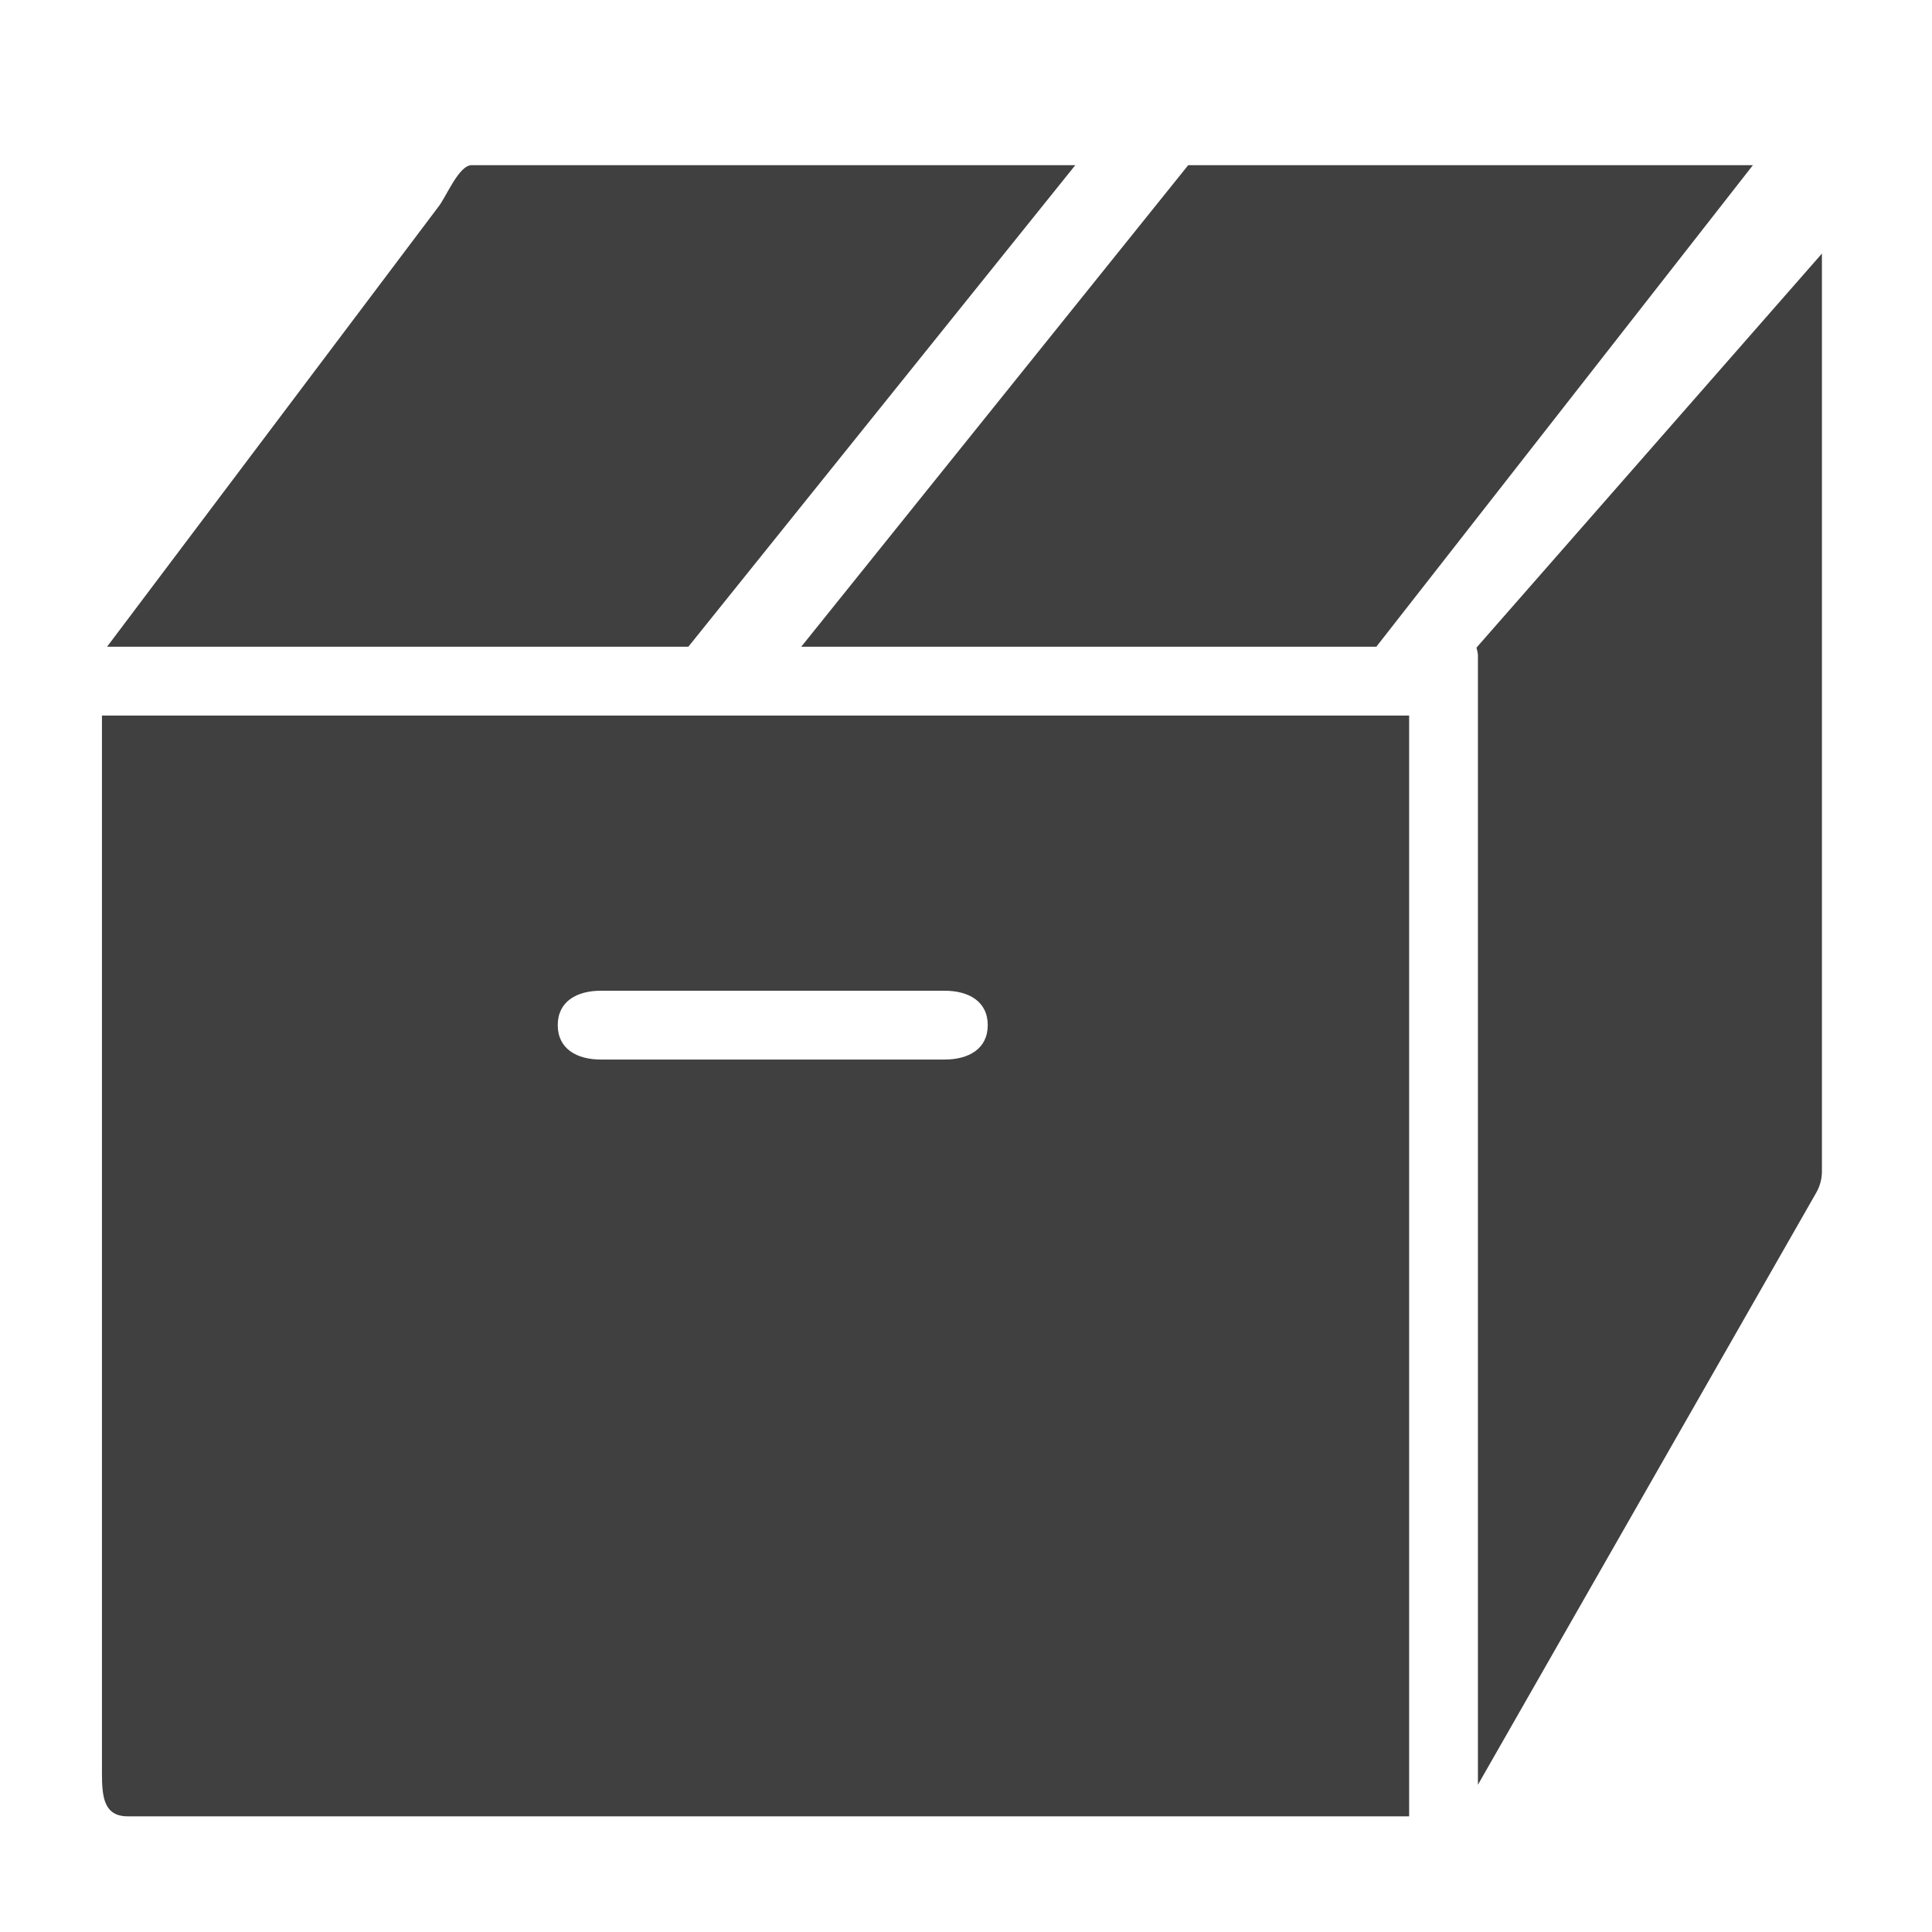
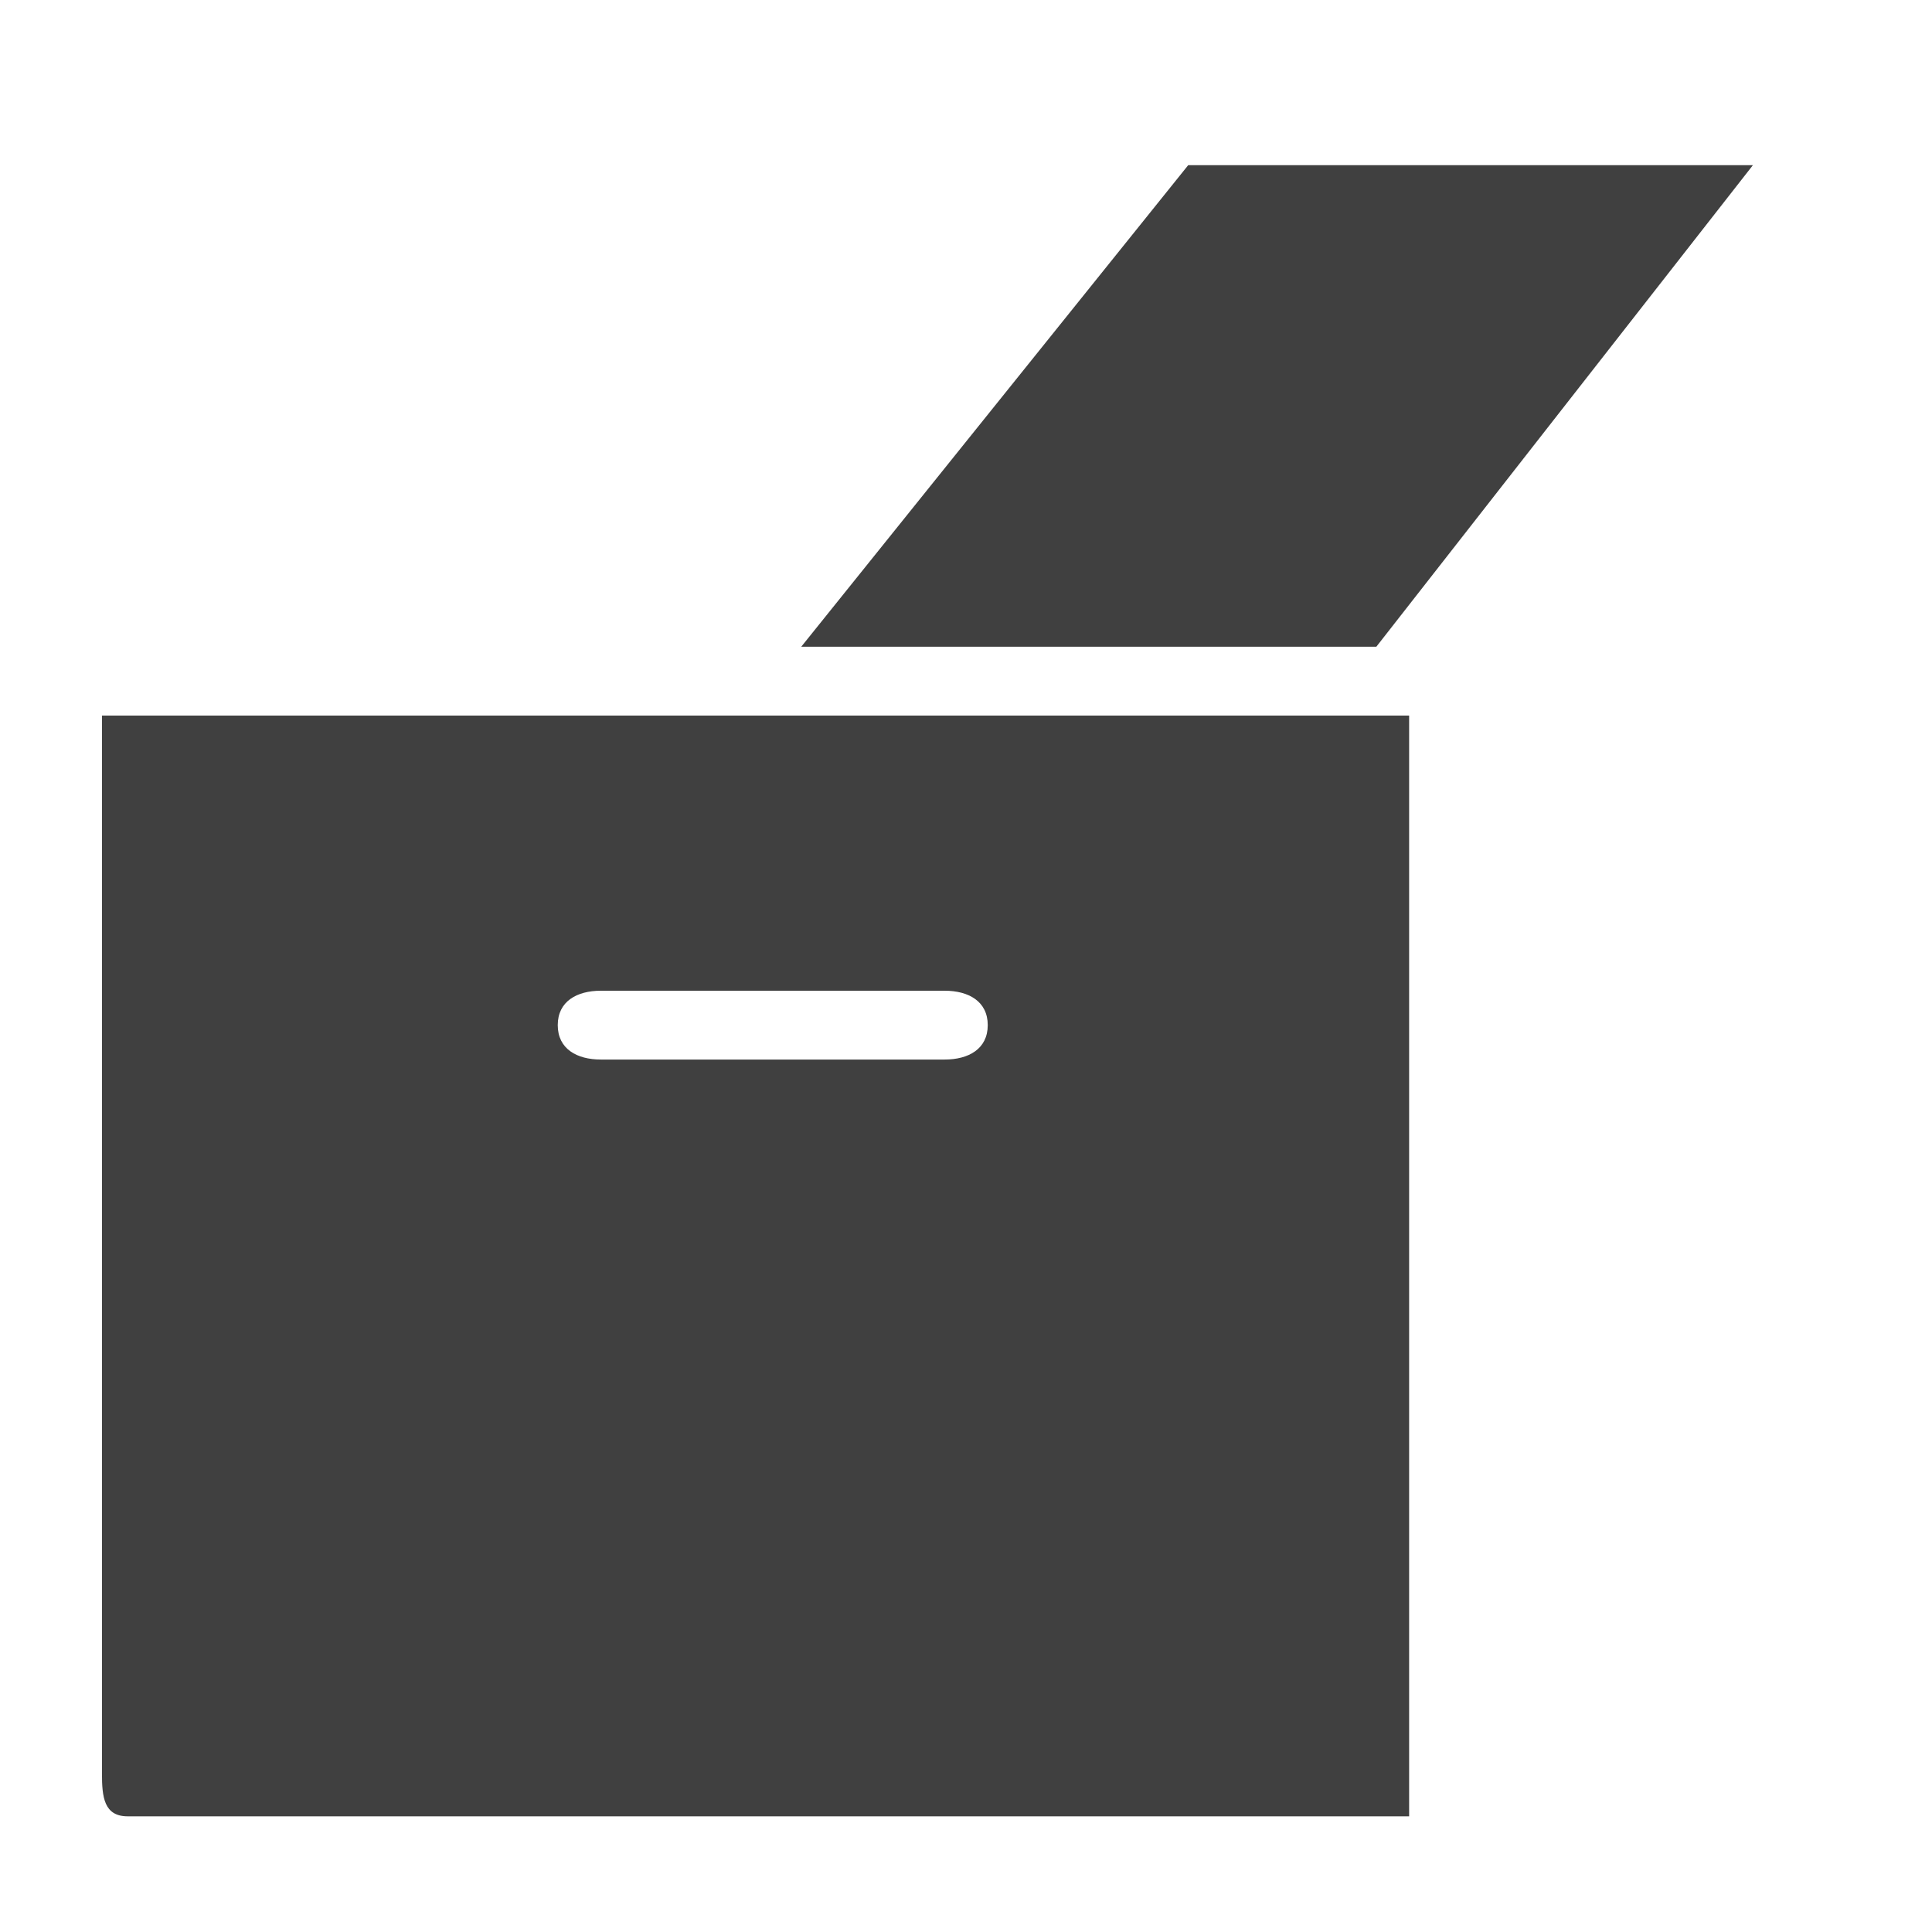
<svg xmlns="http://www.w3.org/2000/svg" width="1080" zoomAndPan="magnify" viewBox="0 0 810 810" height="1080" preserveAspectRatio="xMidYMid meet" version="1.2">
  <g id="3ddadd0d85">
    <path style=" stroke:none;fill-rule:nonzero;fill:#404040;fill-opacity:1;" d="M 335.918 271.152 L 577.027 271.152 L 734.922 69.242 L 498.168 69.242 Z M 335.918 271.152 " />
-     <path style=" stroke:none;fill-rule:nonzero;fill:#404040;fill-opacity:1;" d="M 288.586 271.152 L 450.832 69.242 L 197.785 69.242 C 192.305 69.242 187.141 82.539 183.707 86.809 L 44.879 271.152 Z M 288.586 271.152 " />
-     <path style=" stroke:none;fill-rule:nonzero;fill:#404040;fill-opacity:1;" d="M 619.023 271.527 C 619.227 272.621 619.629 273.633 619.629 274.758 L 619.629 748.262 L 761.457 500.059 C 763.016 497.32 763.852 494.262 763.852 491.09 L 763.852 106.305 Z M 619.023 271.527 " />
    <path style=" stroke:none;fill-rule:nonzero;fill:#404040;fill-opacity:1;" d="M 590.785 299.996 L 42.746 299.996 L 42.746 743.477 C 42.746 753.453 43.582 761.504 53.562 761.504 L 590.785 761.504 Z M 396.086 444.215 L 251.867 444.215 C 241.887 444.215 233.84 439.773 233.84 429.793 C 233.84 419.812 241.887 415.371 251.867 415.371 L 396.086 415.371 C 406.066 415.371 414.117 419.812 414.117 429.793 C 414.117 439.773 406.066 444.215 396.086 444.215 Z M 396.086 444.215 " />
  </g>
</svg>